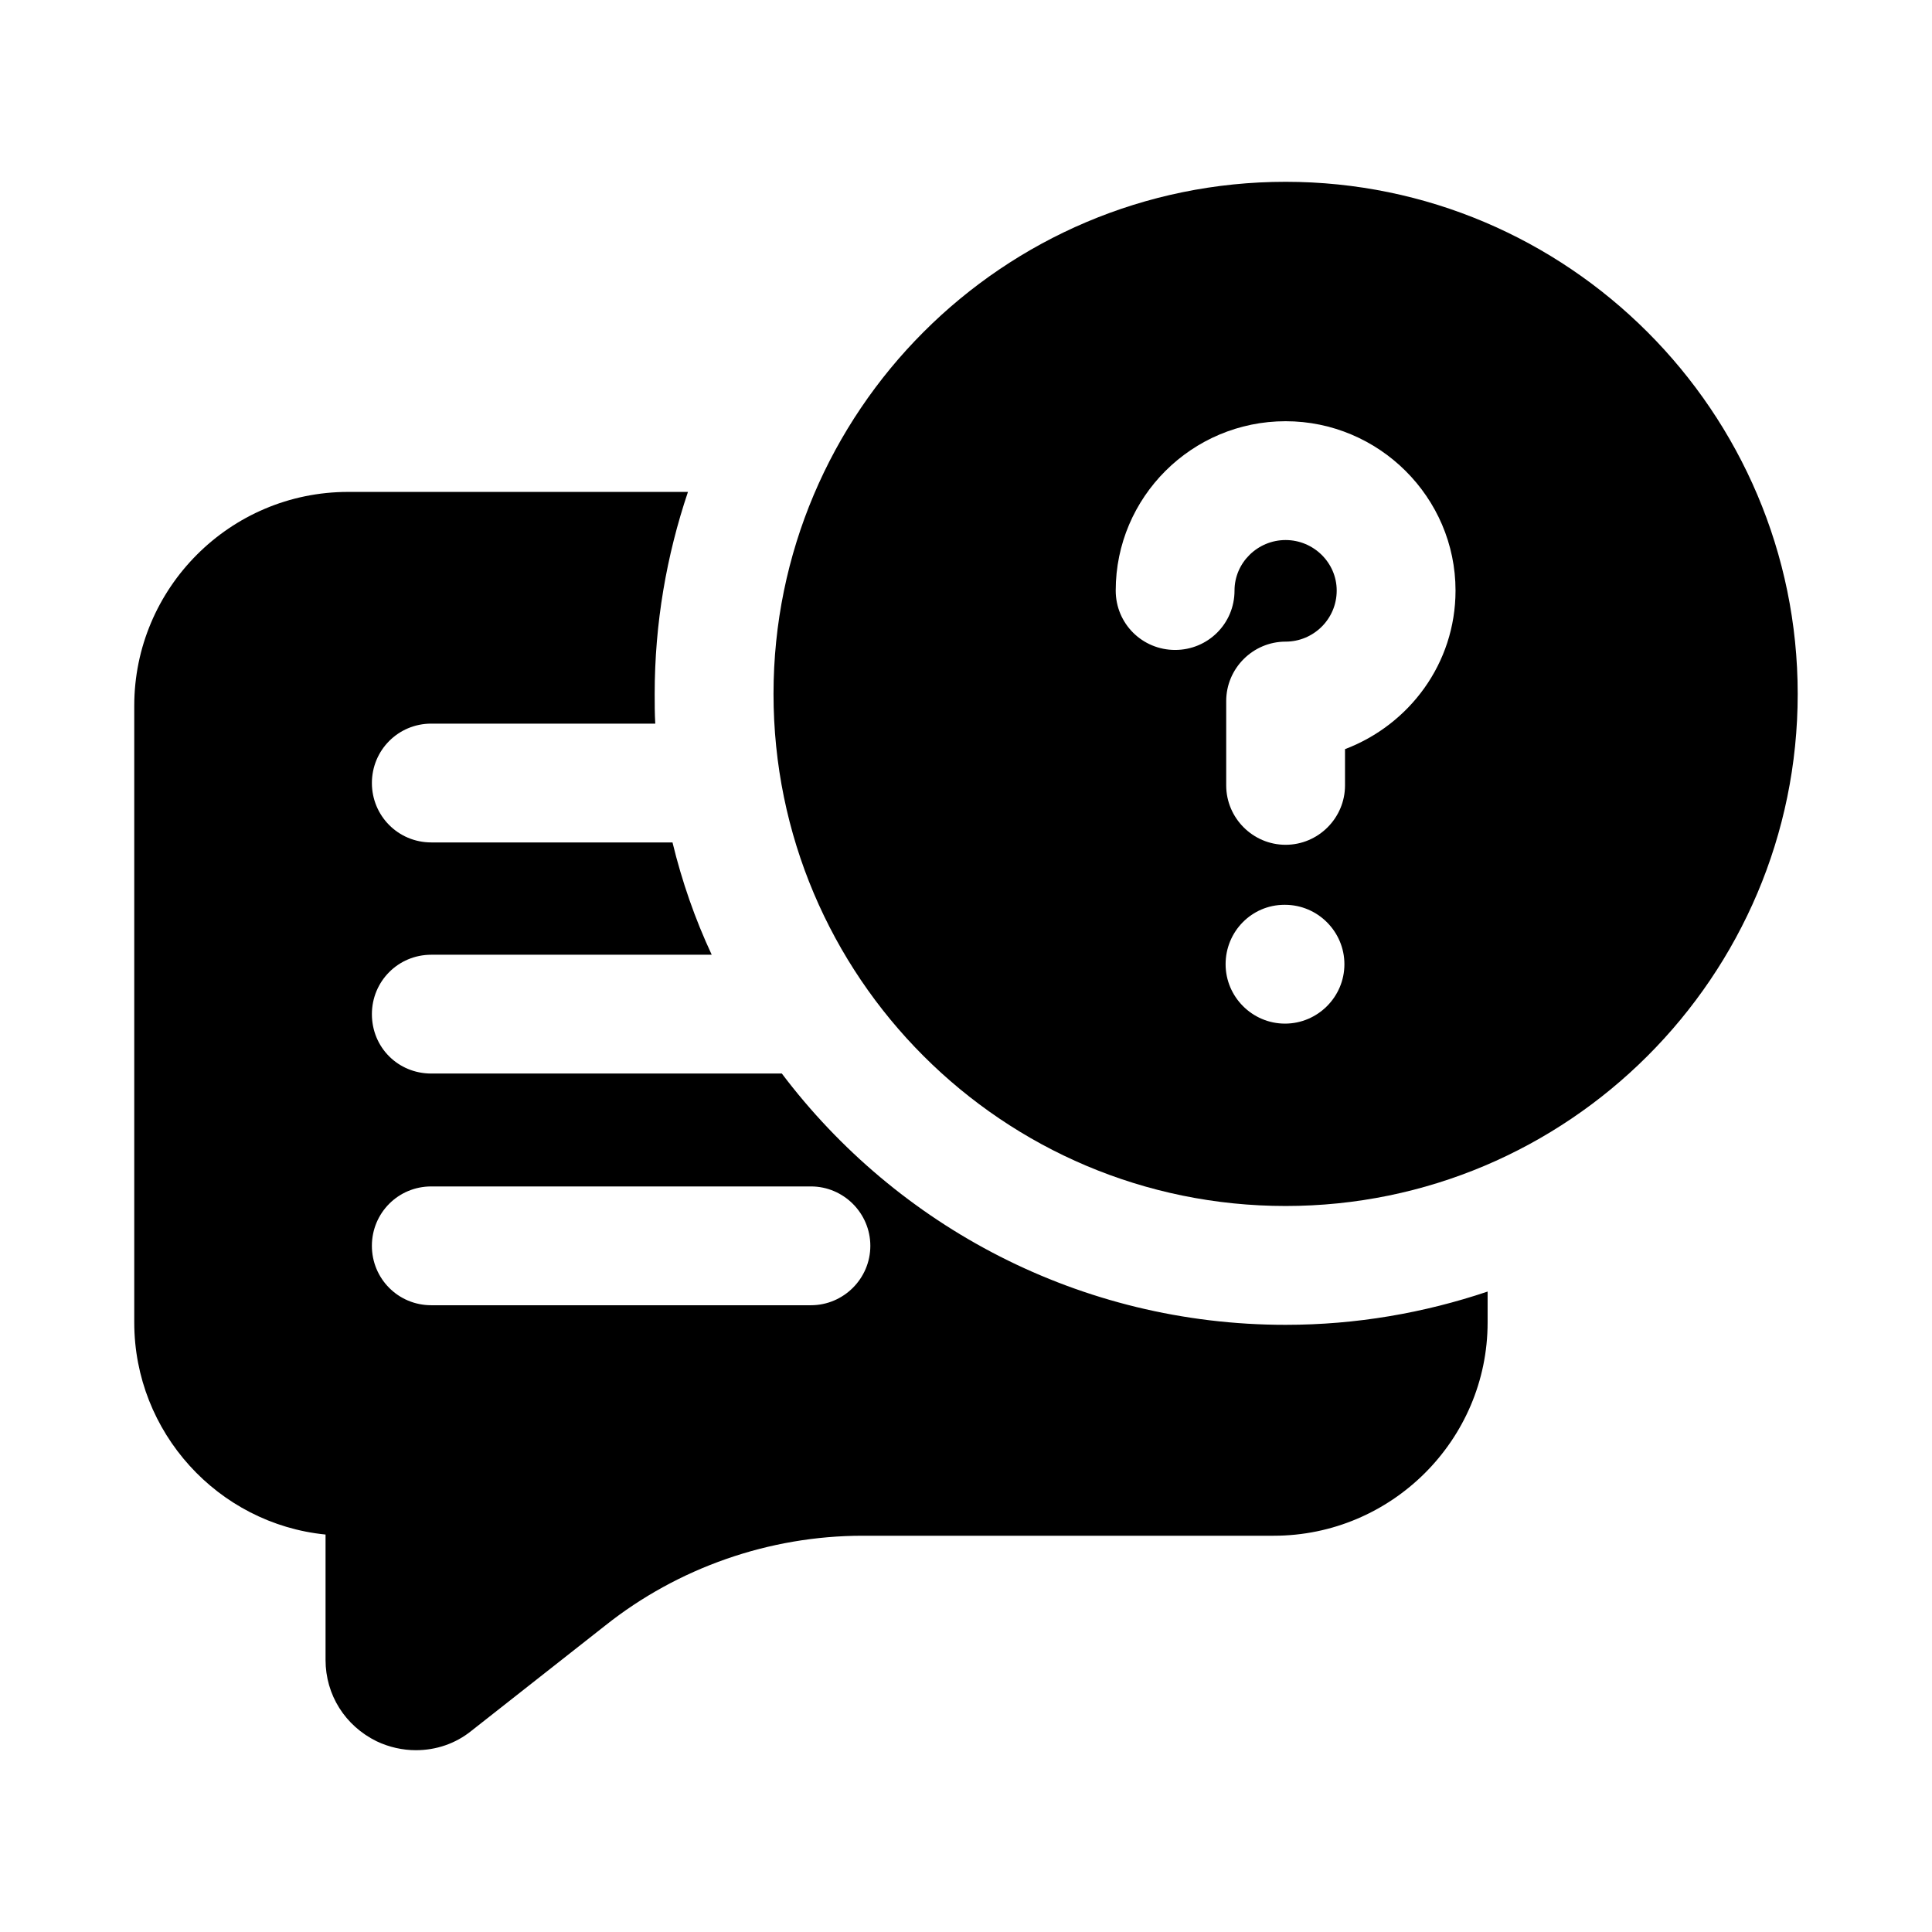
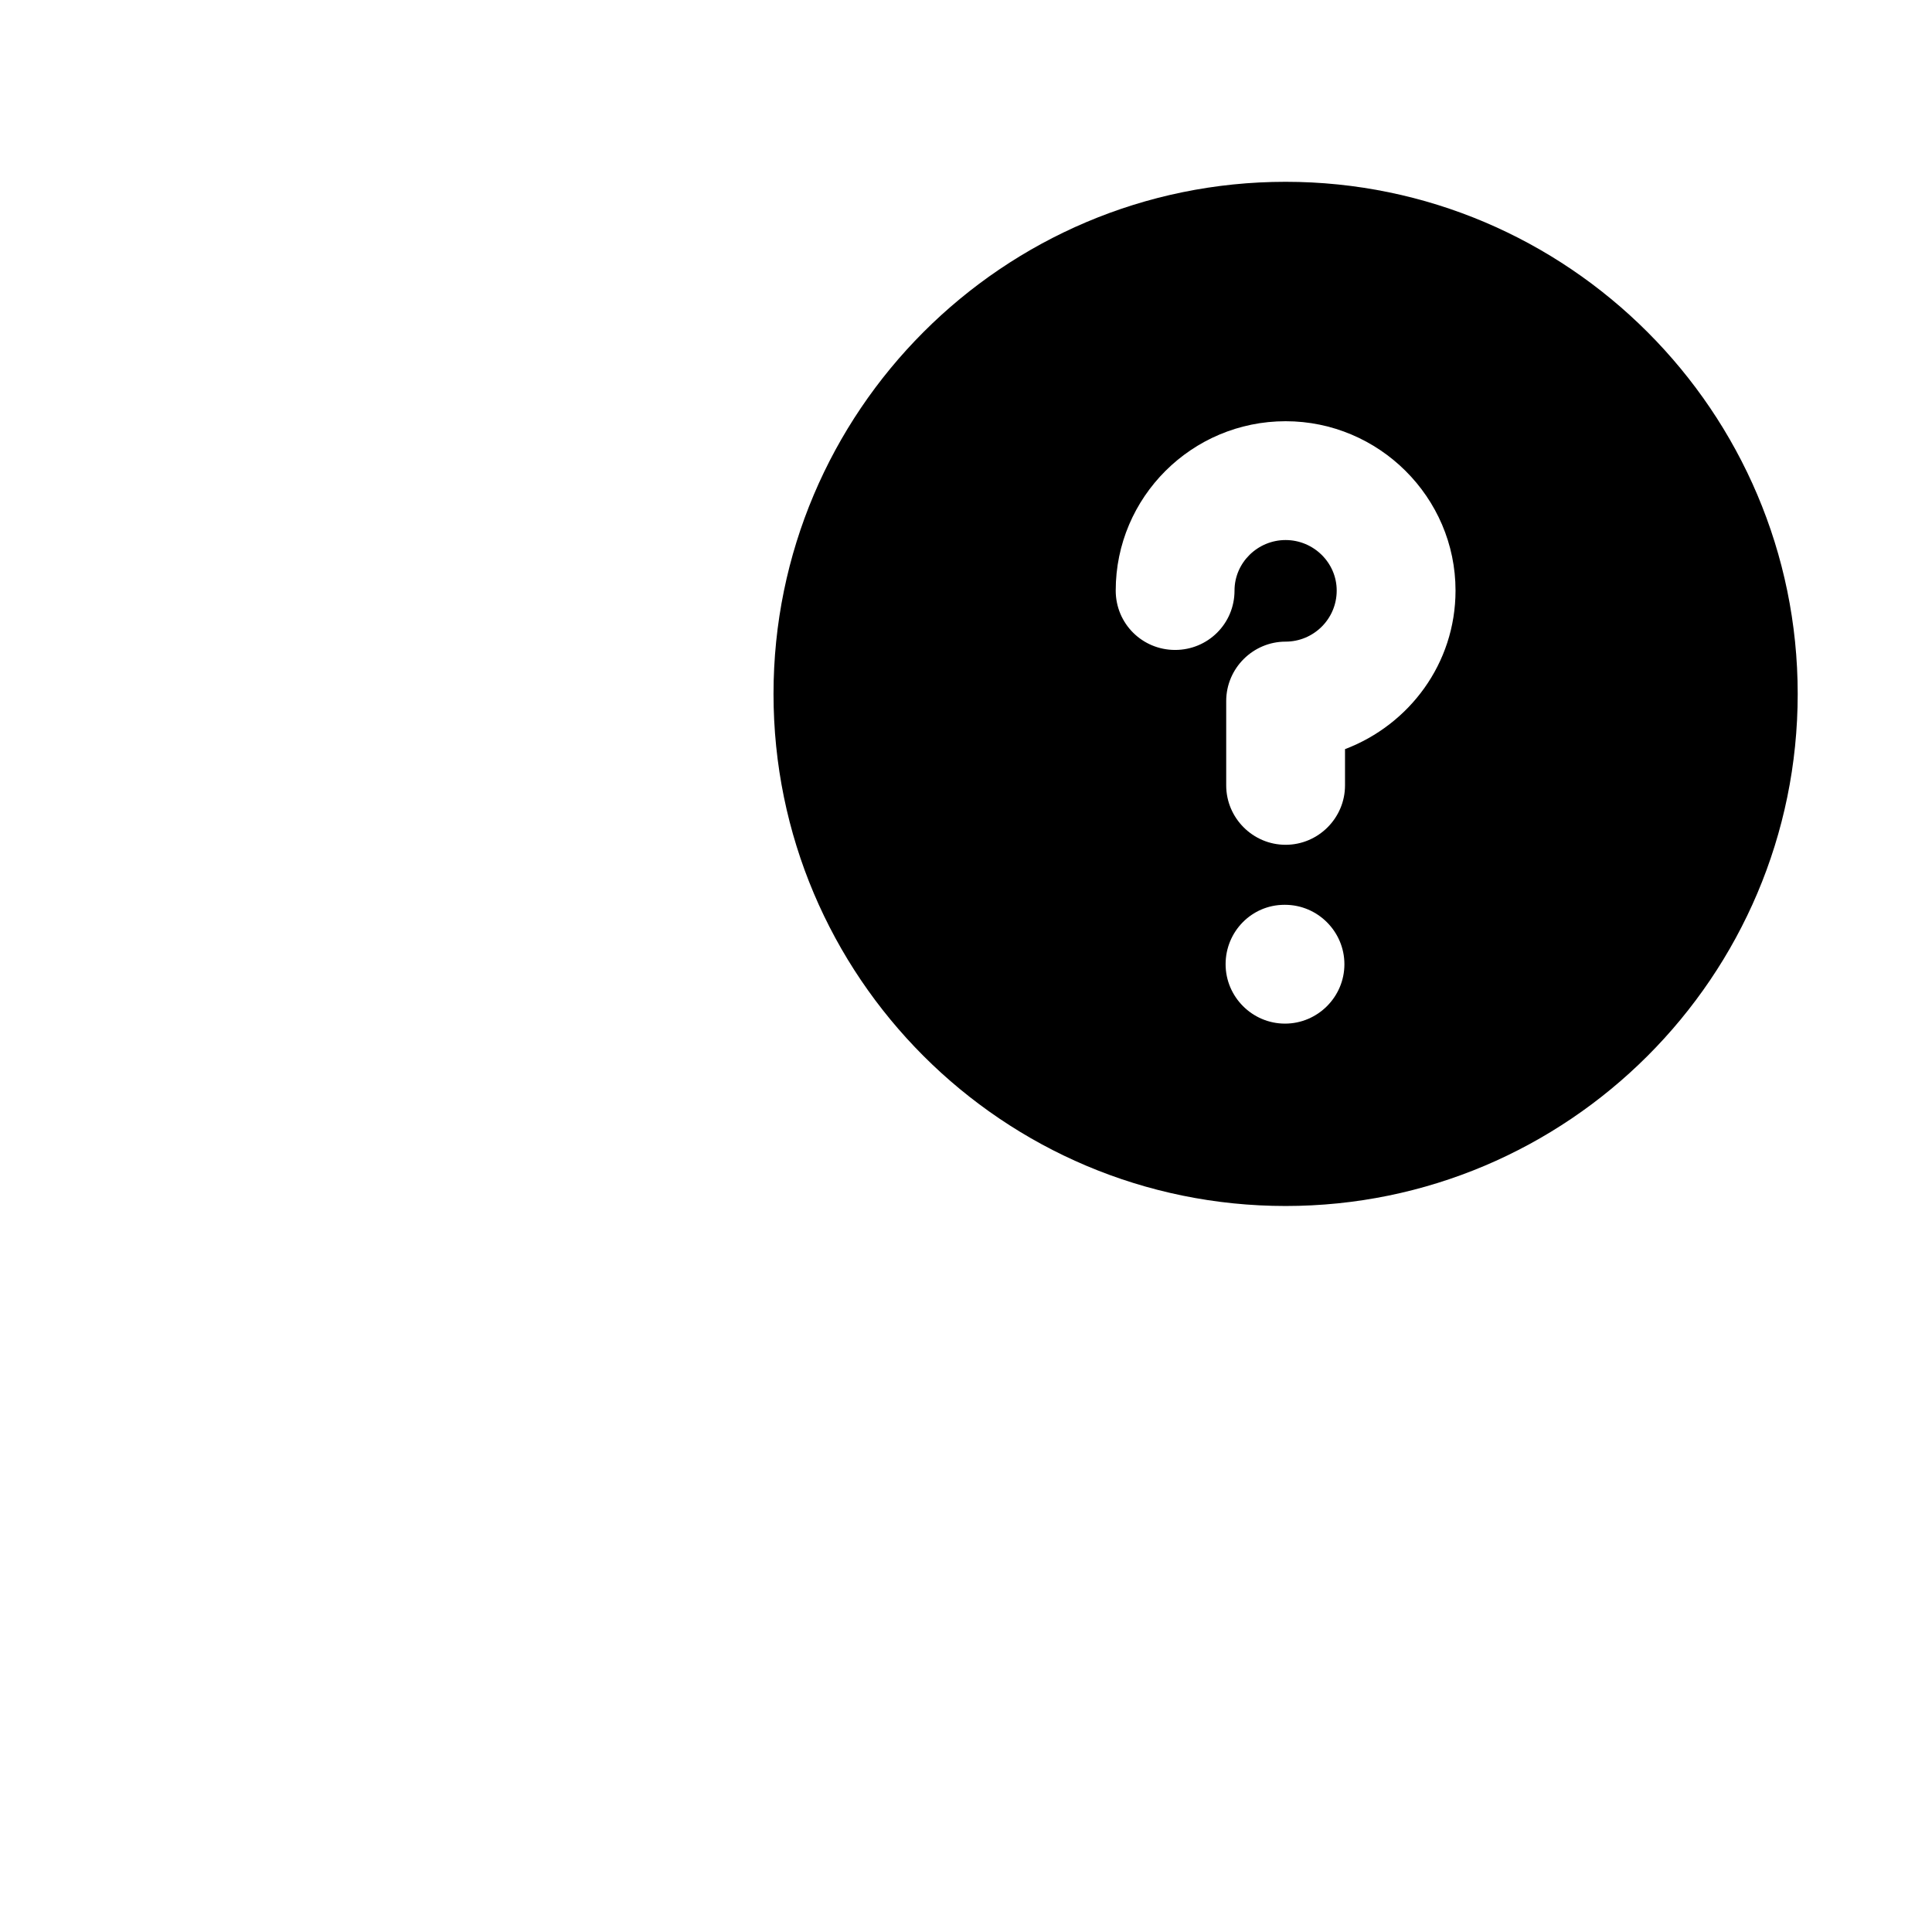
<svg xmlns="http://www.w3.org/2000/svg" fill="#000000" width="800px" height="800px" version="1.1" viewBox="144 144 512 512">
  <g>
-     <path d="m351.19 428.5h-92.891c-8.816 0-15.742-6.926-15.742-15.742 0-8.66 6.926-15.742 15.742-15.742h74.312c-4.41-9.445-7.871-19.363-10.391-29.758l-63.922-0.004c-8.816 0-15.742-7.086-15.742-15.742 0-8.66 6.926-15.742 15.742-15.742h59.355c-0.156-2.676-0.156-5.195-0.156-7.871 0-18.734 3.148-36.684 8.816-53.531l-90.055-0.004c-31.332 0-56.68 25.504-56.68 56.68v163.42c0 29.125 22.199 53.371 50.695 56.207v33.219c0 9.289 5.195 17.477 13.539 21.57 3.305 1.574 6.926 2.363 10.391 2.363 5.352 0 10.547-1.73 14.801-5.195l35.426-27.867c19.207-15.273 43.453-23.773 68.172-23.773h108.95c31.172 0 56.68-25.348 56.68-56.52v-8.188c-16.848 5.668-34.793 8.816-53.531 8.816-54.477 0-102.97-26.137-133.51-66.598zm7.715 61.402h-100.61c-8.816 0-15.742-7.086-15.742-15.742 0-8.66 6.926-15.742 15.742-15.742h100.61c8.66 0 15.742 7.086 15.742 15.742 0.004 8.656-7.082 15.742-15.742 15.742z" />
    <path d="m484.7 192.18c-74.941 0-135.71 60.93-135.71 135.71 0 74.941 60.773 135.71 135.71 135.71 74.785 0 135.71-60.773 135.71-135.71-0.004-74.785-60.934-135.71-135.71-135.71zm-0.16 223.09c-8.66 0-15.742-7.086-15.742-15.742 0-8.66 6.926-15.742 15.586-15.742h0.156c8.66 0 15.742 7.086 15.742 15.742 0.004 8.656-7.082 15.742-15.742 15.742zm15.902-72.738v9.605c0 8.66-7.086 15.742-15.742 15.742-8.66 0-15.742-7.086-15.742-15.742v-22.355c0-8.66 7.086-15.742 15.742-15.742 7.398 0 13.539-5.984 13.539-13.539 0-7.398-6.141-13.383-13.539-13.383s-13.539 5.984-13.539 13.383c0 8.816-7.086 15.742-15.742 15.742-8.66 0-15.742-6.926-15.742-15.742 0-24.719 20.152-44.871 45.027-44.871 24.719 0 45.027 20.152 45.027 44.871-0.004 19.359-12.285 35.578-29.289 42.031z" />
  </g>
</svg>